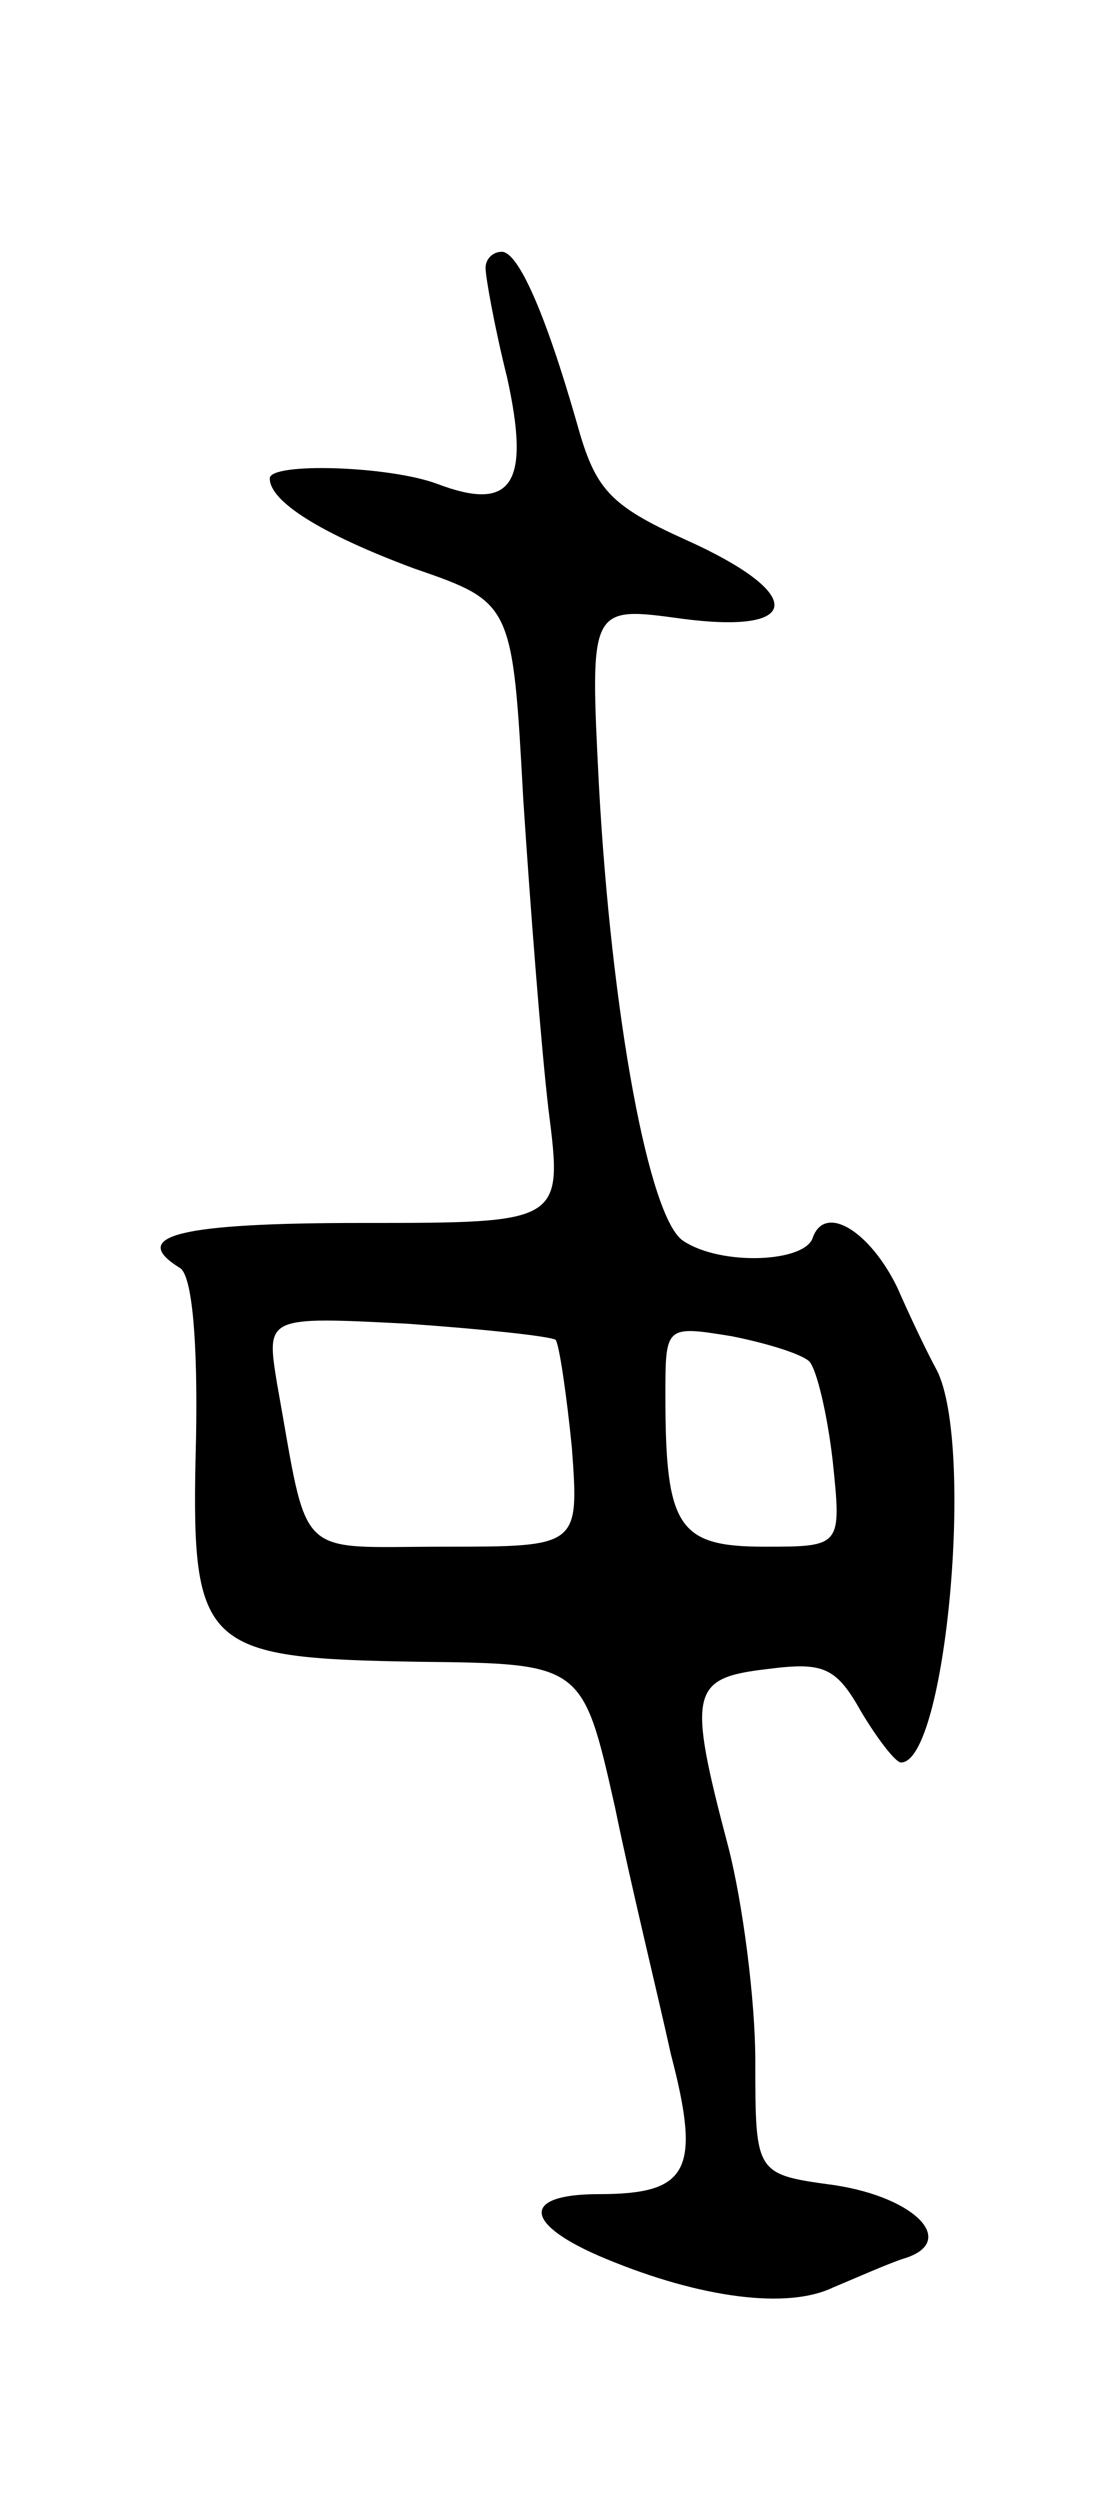
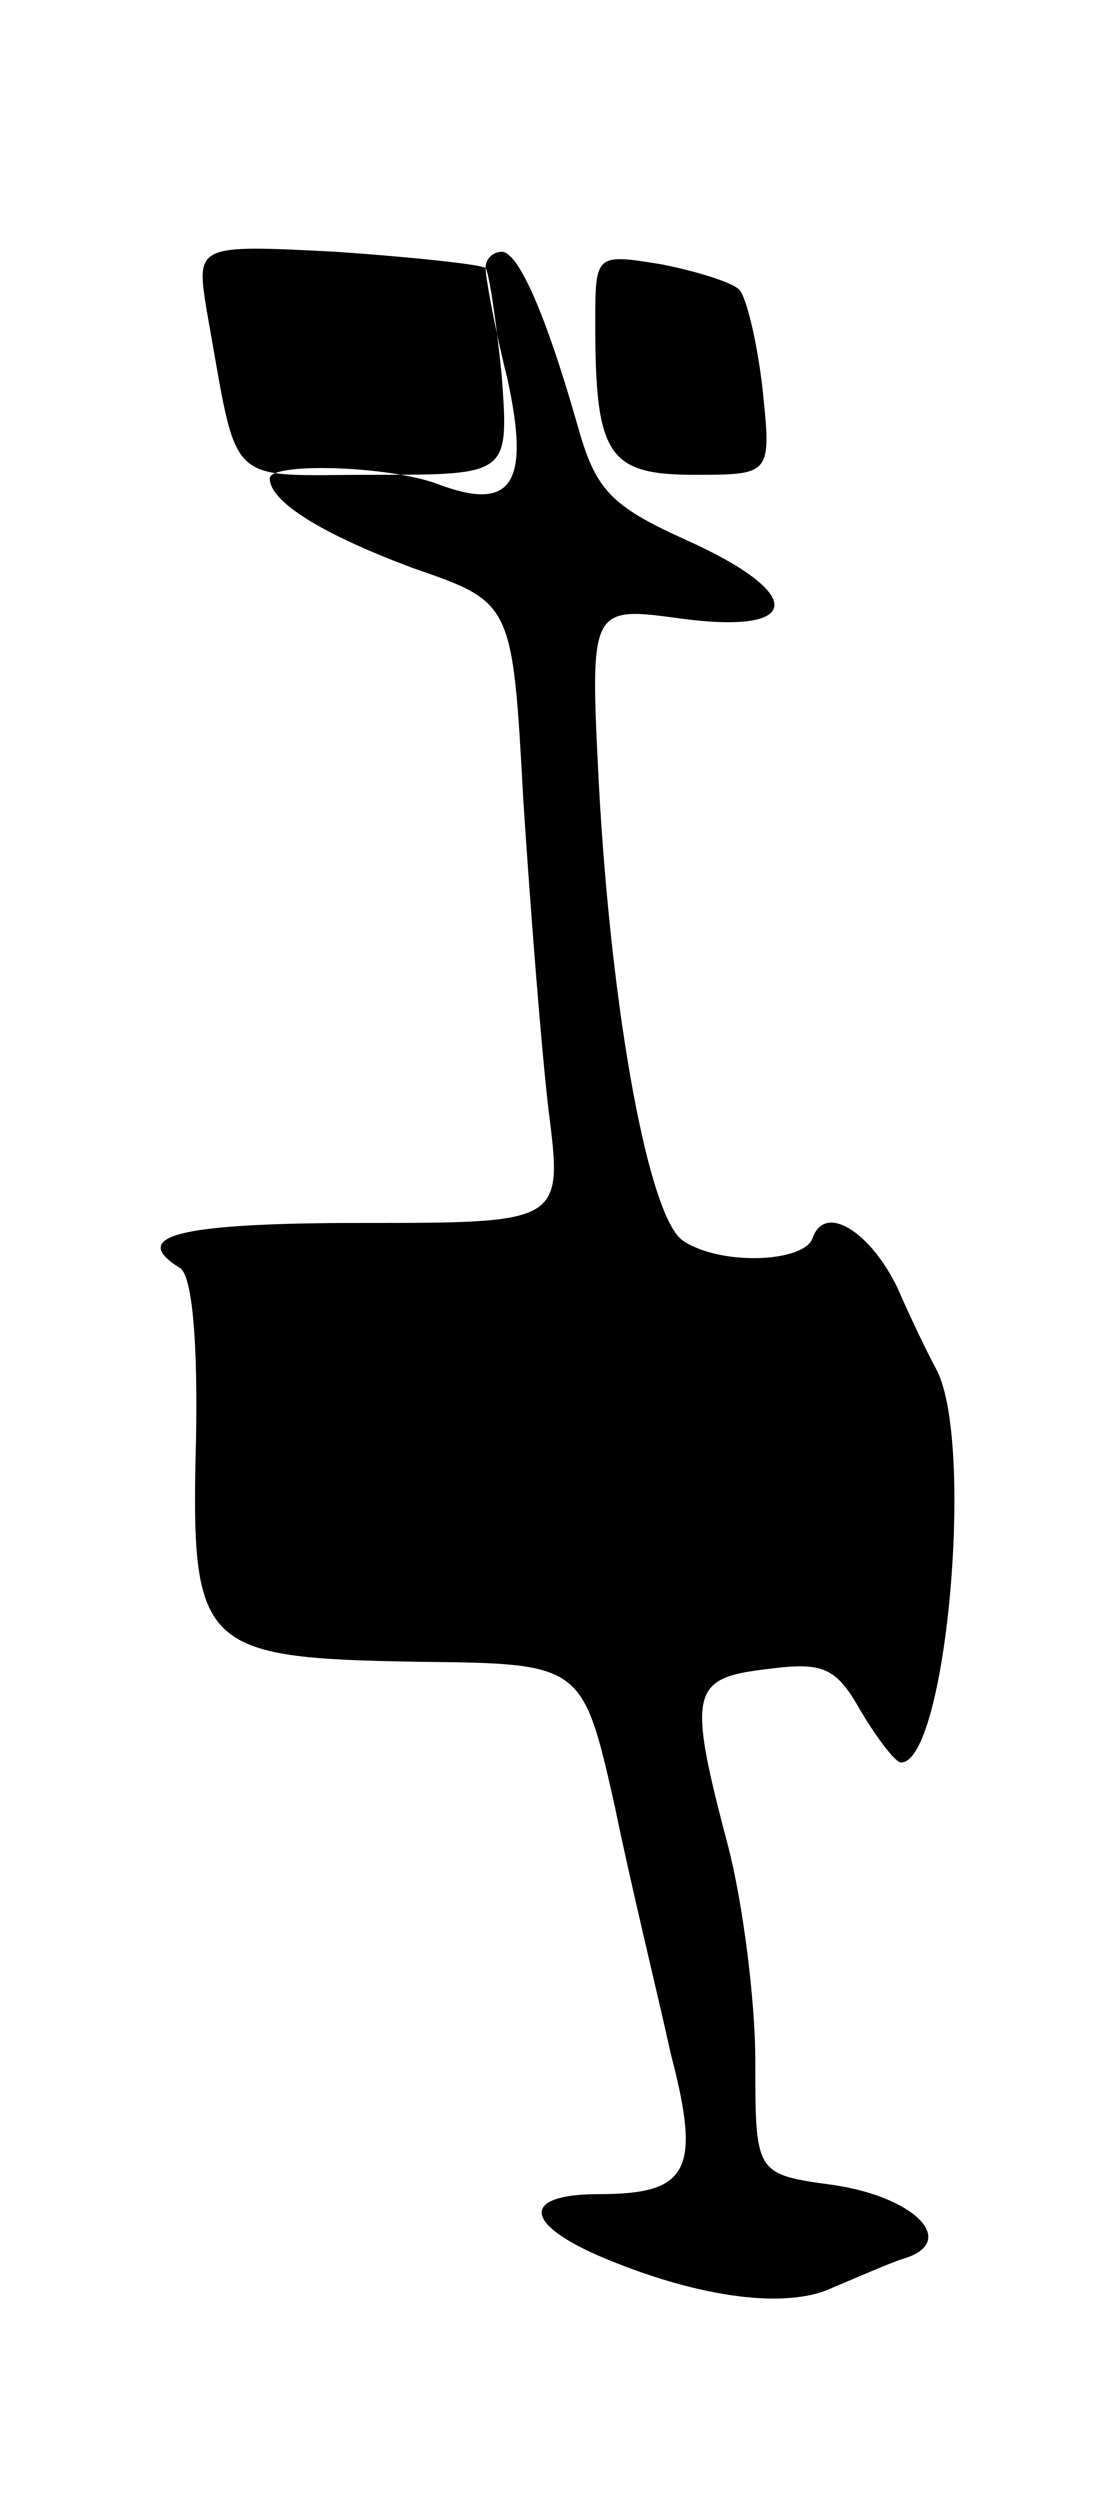
<svg xmlns="http://www.w3.org/2000/svg" version="1.0" width="61" height="139" viewBox="0 0 61 139">
  <g transform="translate(0,139) scale(0.1,-0.1)">
-     <path d="M270 1241 c0 -5 5 -33 12 -61 13 -59 3 -75 -39 -59 -27 10 -93 12 -93 3 0 -13 29 -31 80 -50 55 -19 55 -19 61 -129 4 -61 10 -138 14 -172 8 -63 8 -63 -104 -63 -101 0 -130 -7 -101 -25 7 -4 10 -42 9 -95 -3 -117 2 -122 124 -124 91 -1 91 -1 109 -81 9 -44 24 -105 31 -137 17 -65 10 -78 -40 -78 -44 0 -42 -17 4 -36 53 -22 101 -28 126 -16 12 5 30 13 39 16 31 9 8 34 -38 41 -44 6 -44 6 -44 69 0 34 -7 88 -15 119 -23 87 -21 94 22 99 31 4 38 1 52 -24 9 -15 19 -28 22 -28 25 0 41 176 20 218 -5 9 -15 30 -22 46 -15 31 -40 47 -47 28 -4 -14 -51 -16 -72 -2 -19 12 -40 125 -47 254 -5 99 -5 99 46 92 68 -9 69 14 2 44 -42 19 -50 28 -60 64 -18 63 -33 96 -42 96 -5 0 -9 -4 -9 -9z m39 -596 c2 -3 6 -30 9 -60 4 -55 4 -55 -71 -55 -84 0 -75 -9 -93 91 -6 37 -6 37 72 33 43 -3 80 -7 83 -9z m141 -12 c4 -4 10 -29 13 -55 5 -48 5 -48 -38 -48 -48 0 -55 11 -55 84 0 39 0 39 37 33 20 -4 39 -10 43 -14z" />
+     <path d="M270 1241 c0 -5 5 -33 12 -61 13 -59 3 -75 -39 -59 -27 10 -93 12 -93 3 0 -13 29 -31 80 -50 55 -19 55 -19 61 -129 4 -61 10 -138 14 -172 8 -63 8 -63 -104 -63 -101 0 -130 -7 -101 -25 7 -4 10 -42 9 -95 -3 -117 2 -122 124 -124 91 -1 91 -1 109 -81 9 -44 24 -105 31 -137 17 -65 10 -78 -40 -78 -44 0 -42 -17 4 -36 53 -22 101 -28 126 -16 12 5 30 13 39 16 31 9 8 34 -38 41 -44 6 -44 6 -44 69 0 34 -7 88 -15 119 -23 87 -21 94 22 99 31 4 38 1 52 -24 9 -15 19 -28 22 -28 25 0 41 176 20 218 -5 9 -15 30 -22 46 -15 31 -40 47 -47 28 -4 -14 -51 -16 -72 -2 -19 12 -40 125 -47 254 -5 99 -5 99 46 92 68 -9 69 14 2 44 -42 19 -50 28 -60 64 -18 63 -33 96 -42 96 -5 0 -9 -4 -9 -9z c2 -3 6 -30 9 -60 4 -55 4 -55 -71 -55 -84 0 -75 -9 -93 91 -6 37 -6 37 72 33 43 -3 80 -7 83 -9z m141 -12 c4 -4 10 -29 13 -55 5 -48 5 -48 -38 -48 -48 0 -55 11 -55 84 0 39 0 39 37 33 20 -4 39 -10 43 -14z" />
  </g>
</svg>